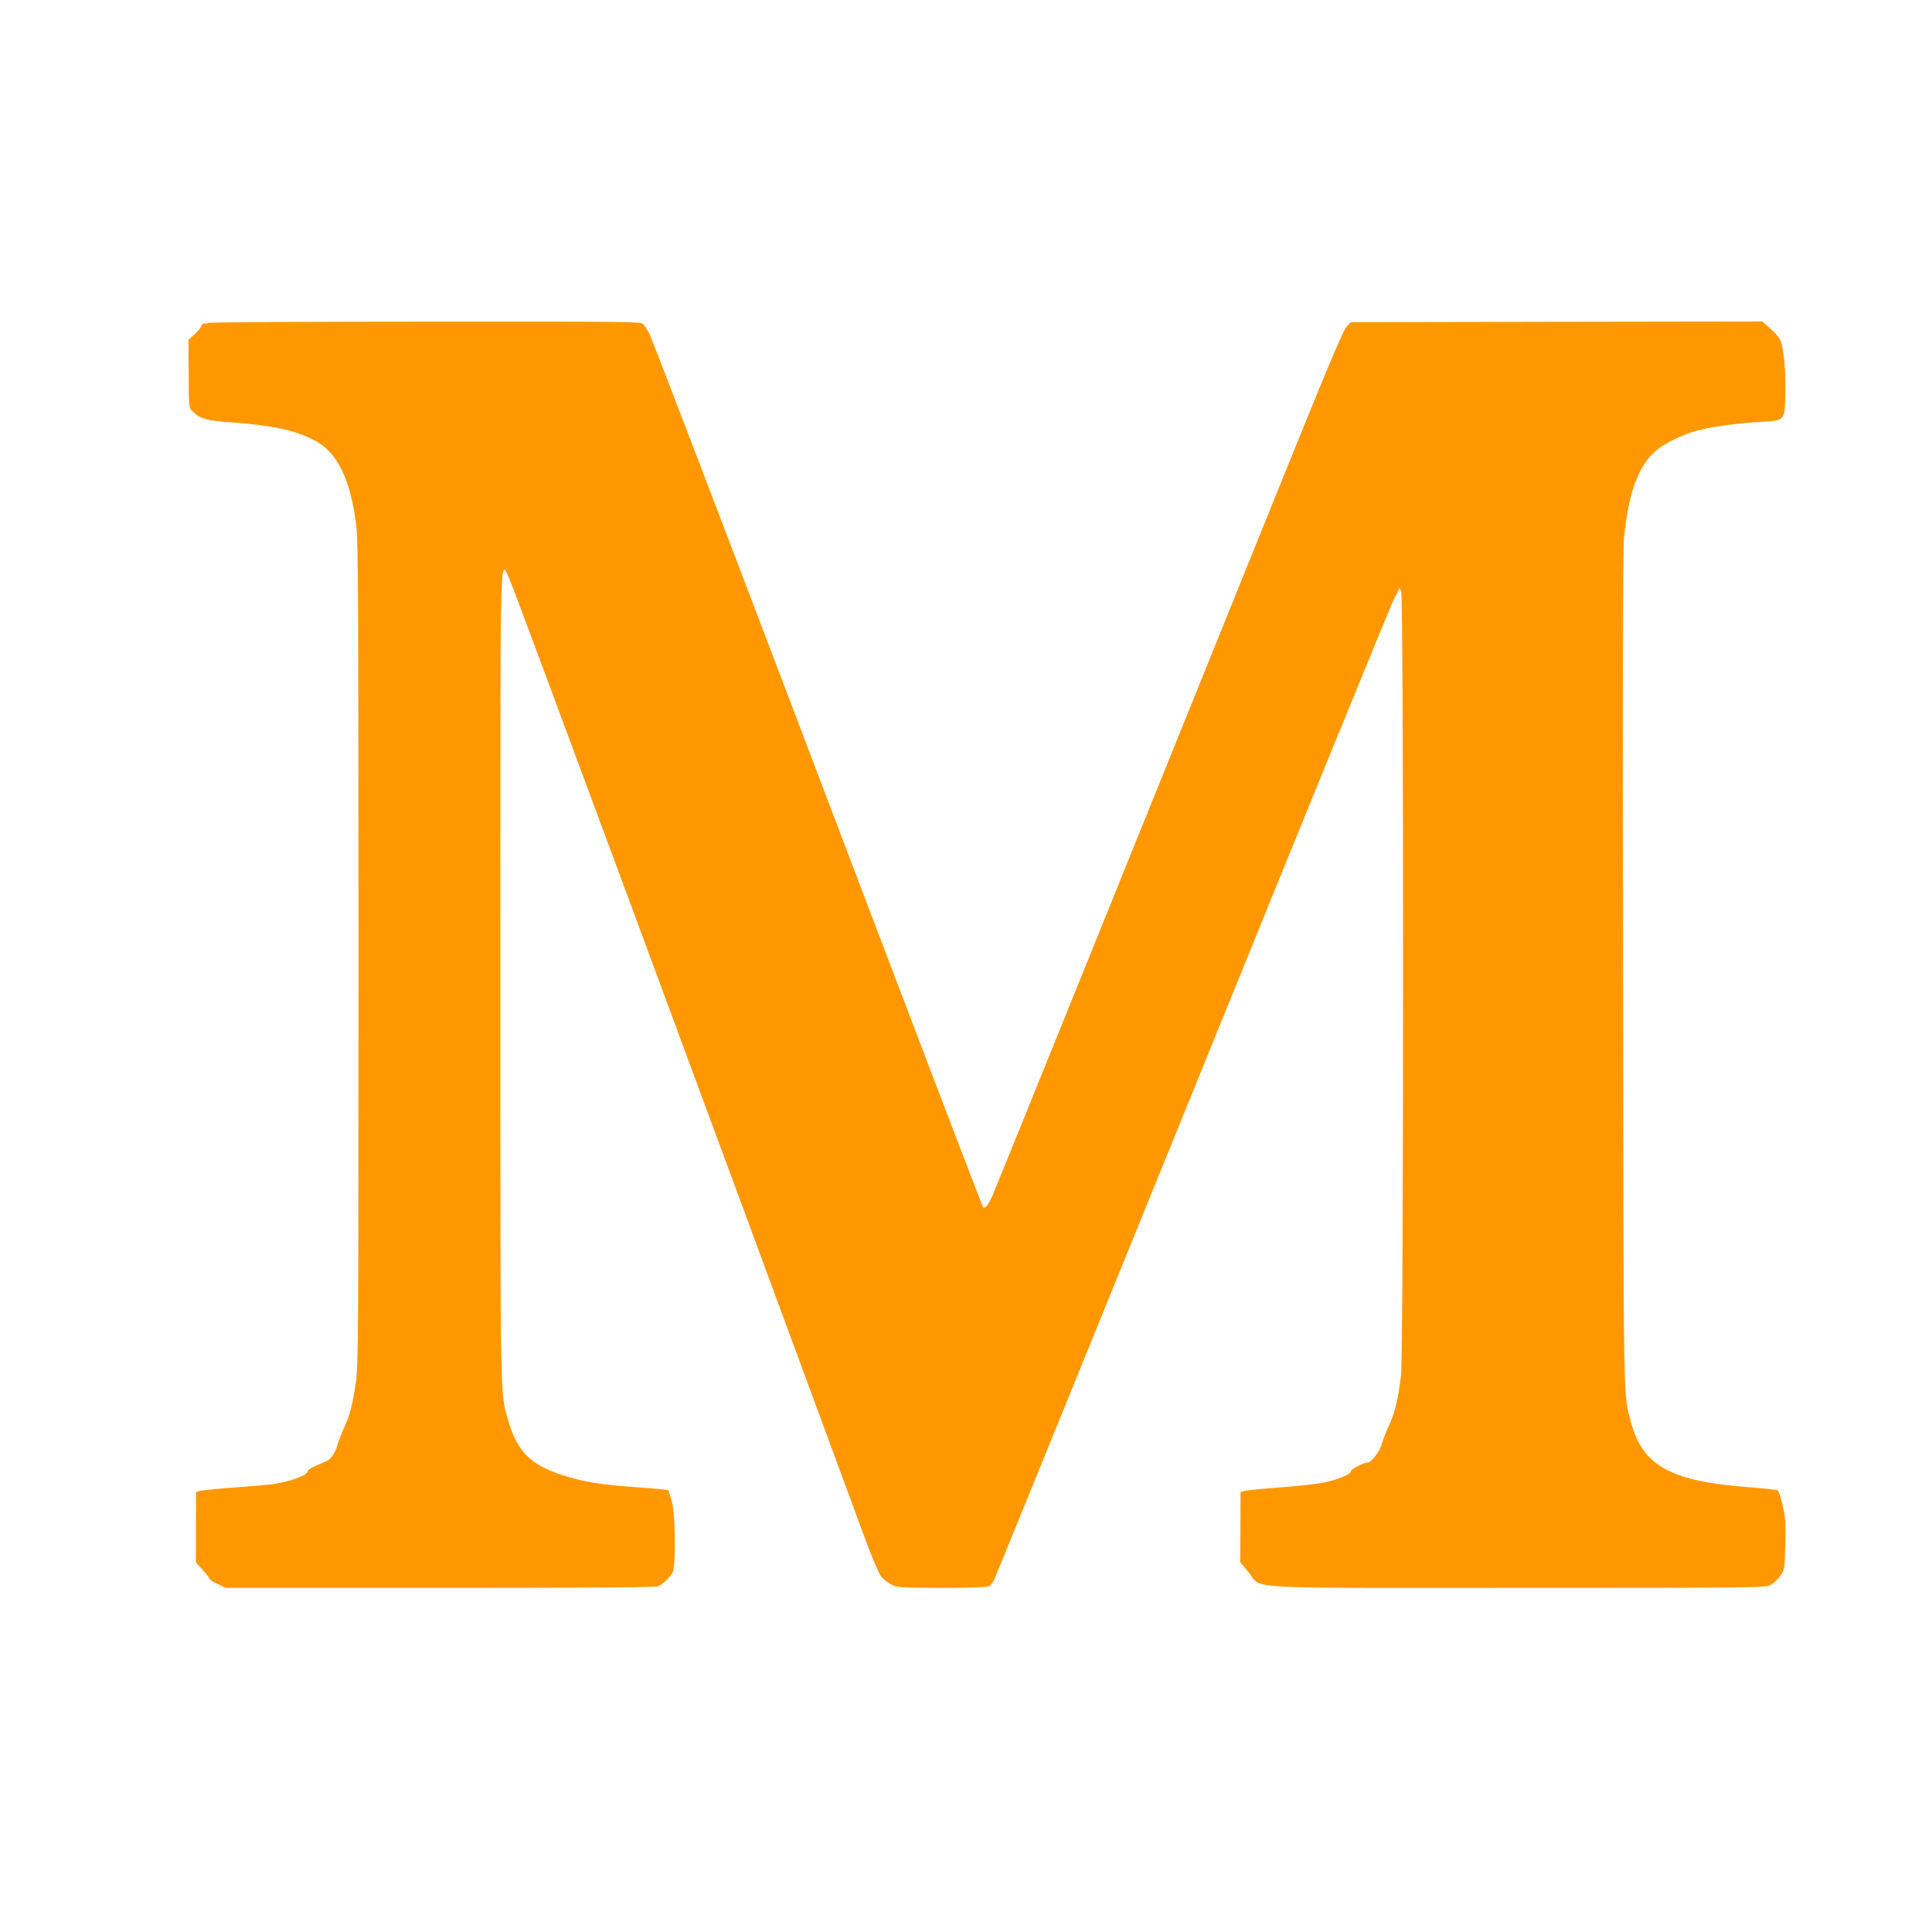
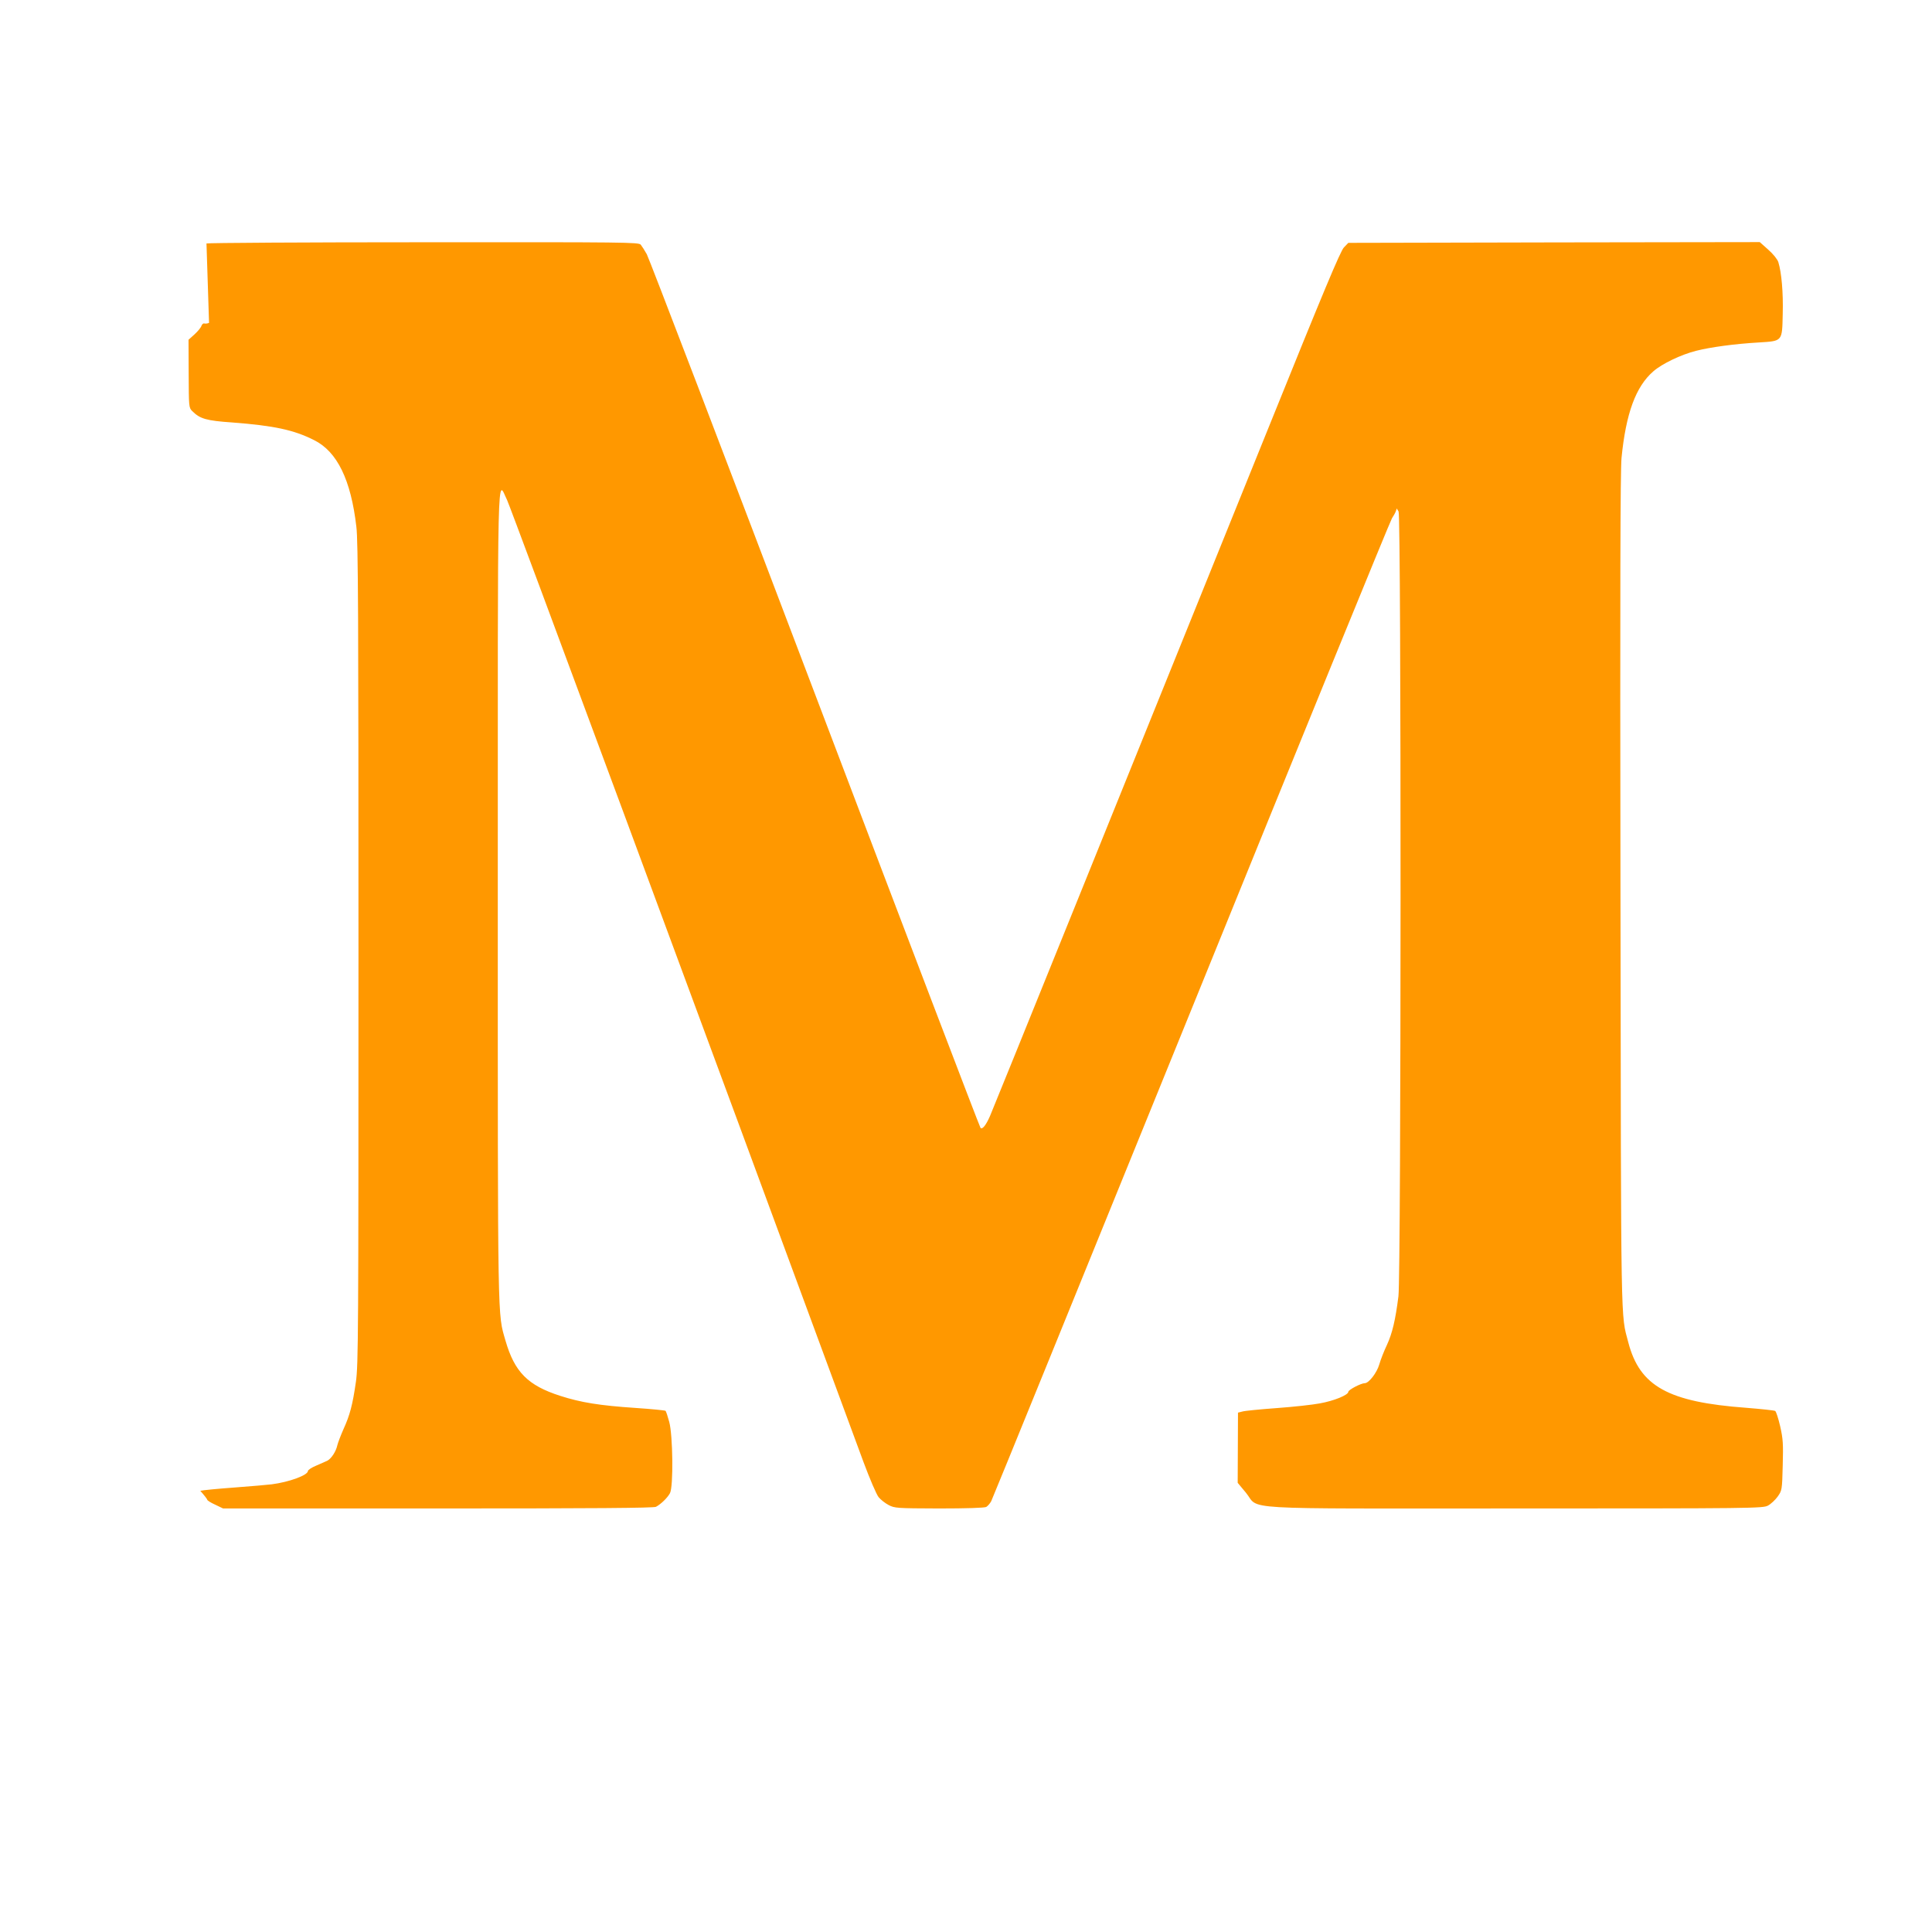
<svg xmlns="http://www.w3.org/2000/svg" version="1.0" width="1280pt" height="1280pt" viewBox="0 0 1280 1280" preserveAspectRatio="xMidYMid meet">
  <g transform="translate(0,1280) scale(0.1,-0.1)" fill="#ff9800" stroke="none">
-     <path d="M1385 10661 c-11 -5 -25 -6 -32 -4 -6 2 -14 -5 -18 -15 -3 -11 -24 -37 -46 -57 l-40 -36 1 -225 c1 -218 1 -225 23 -247 52 -52 93 -64 266 -76 275 -21 408 -49 542 -117 153 -76 244 -263 280 -574 12 -94 14 -609 14 -2830 0 -2523 -1 -2723 -17 -2835 -22 -153 -40 -221 -83 -315 -18 -41 -36 -88 -40 -105 -9 -42 -40 -89 -67 -103 -13 -6 -47 -21 -75 -33 -29 -12 -53 -28 -53 -35 0 -27 -123 -73 -240 -88 -25 -3 -135 -13 -245 -21 -110 -8 -213 -18 -228 -22 l-28 -8 -1 -234 0 -233 46 -51 c25 -28 46 -55 46 -59 0 -5 24 -20 53 -33 l52 -25 1423 0 c1033 0 1429 3 1445 11 32 17 77 60 93 91 23 44 19 382 -5 471 -10 37 -21 71 -25 74 -3 3 -93 12 -198 19 -239 16 -362 36 -499 80 -215 69 -303 158 -363 366 -53 186 -51 57 -51 2948 0 2965 -5 2757 62 2620 24 -50 1258 -3380 2360 -6370 42 -113 87 -218 101 -235 13 -16 43 -40 66 -52 40 -21 52 -22 334 -23 183 0 301 4 313 10 10 6 25 23 33 38 8 15 604 1480 1326 3257 721 1777 1319 3241 1329 3255 9 14 21 34 25 45 l7 20 12 -20 c18 -30 17 -5060 -1 -5199 -20 -159 -41 -246 -76 -322 -19 -40 -42 -98 -51 -130 -16 -55 -69 -124 -96 -124 -25 0 -109 -44 -109 -57 0 -21 -94 -60 -190 -77 -47 -9 -175 -23 -285 -31 -110 -8 -213 -18 -228 -23 l-28 -7 -1 -233 -1 -232 54 -65 c97 -117 -103 -105 1786 -105 1576 0 1640 1 1673 19 19 10 48 37 64 59 29 41 30 44 34 207 4 144 2 176 -17 260 -12 52 -27 98 -33 101 -6 4 -93 13 -192 21 -516 38 -705 142 -781 433 -51 195 -48 28 -52 2990 -3 1990 -1 2787 7 2870 29 294 94 473 211 574 57 50 184 111 284 136 94 24 256 46 413 55 160 10 156 5 160 189 4 141 -8 275 -29 343 -6 19 -34 54 -67 83 l-56 50 -1363 -2 -1363 -3 -29 -30 c-23 -23 -135 -291 -504 -1205 -895 -2215 -1825 -4515 -1841 -4550 -27 -62 -52 -92 -63 -78 -6 7 -500 1302 -1098 2878 -598 1576 -1099 2885 -1113 2910 -14 25 -32 53 -40 63 -14 16 -95 17 -1436 16 -782 0 -1430 -4 -1441 -8z" />
+     <path d="M1385 10661 c-11 -5 -25 -6 -32 -4 -6 2 -14 -5 -18 -15 -3 -11 -24 -37 -46 -57 l-40 -36 1 -225 c1 -218 1 -225 23 -247 52 -52 93 -64 266 -76 275 -21 408 -49 542 -117 153 -76 244 -263 280 -574 12 -94 14 -609 14 -2830 0 -2523 -1 -2723 -17 -2835 -22 -153 -40 -221 -83 -315 -18 -41 -36 -88 -40 -105 -9 -42 -40 -89 -67 -103 -13 -6 -47 -21 -75 -33 -29 -12 -53 -28 -53 -35 0 -27 -123 -73 -240 -88 -25 -3 -135 -13 -245 -21 -110 -8 -213 -18 -228 -22 c25 -28 46 -55 46 -59 0 -5 24 -20 53 -33 l52 -25 1423 0 c1033 0 1429 3 1445 11 32 17 77 60 93 91 23 44 19 382 -5 471 -10 37 -21 71 -25 74 -3 3 -93 12 -198 19 -239 16 -362 36 -499 80 -215 69 -303 158 -363 366 -53 186 -51 57 -51 2948 0 2965 -5 2757 62 2620 24 -50 1258 -3380 2360 -6370 42 -113 87 -218 101 -235 13 -16 43 -40 66 -52 40 -21 52 -22 334 -23 183 0 301 4 313 10 10 6 25 23 33 38 8 15 604 1480 1326 3257 721 1777 1319 3241 1329 3255 9 14 21 34 25 45 l7 20 12 -20 c18 -30 17 -5060 -1 -5199 -20 -159 -41 -246 -76 -322 -19 -40 -42 -98 -51 -130 -16 -55 -69 -124 -96 -124 -25 0 -109 -44 -109 -57 0 -21 -94 -60 -190 -77 -47 -9 -175 -23 -285 -31 -110 -8 -213 -18 -228 -23 l-28 -7 -1 -233 -1 -232 54 -65 c97 -117 -103 -105 1786 -105 1576 0 1640 1 1673 19 19 10 48 37 64 59 29 41 30 44 34 207 4 144 2 176 -17 260 -12 52 -27 98 -33 101 -6 4 -93 13 -192 21 -516 38 -705 142 -781 433 -51 195 -48 28 -52 2990 -3 1990 -1 2787 7 2870 29 294 94 473 211 574 57 50 184 111 284 136 94 24 256 46 413 55 160 10 156 5 160 189 4 141 -8 275 -29 343 -6 19 -34 54 -67 83 l-56 50 -1363 -2 -1363 -3 -29 -30 c-23 -23 -135 -291 -504 -1205 -895 -2215 -1825 -4515 -1841 -4550 -27 -62 -52 -92 -63 -78 -6 7 -500 1302 -1098 2878 -598 1576 -1099 2885 -1113 2910 -14 25 -32 53 -40 63 -14 16 -95 17 -1436 16 -782 0 -1430 -4 -1441 -8z" />
  </g>
</svg>